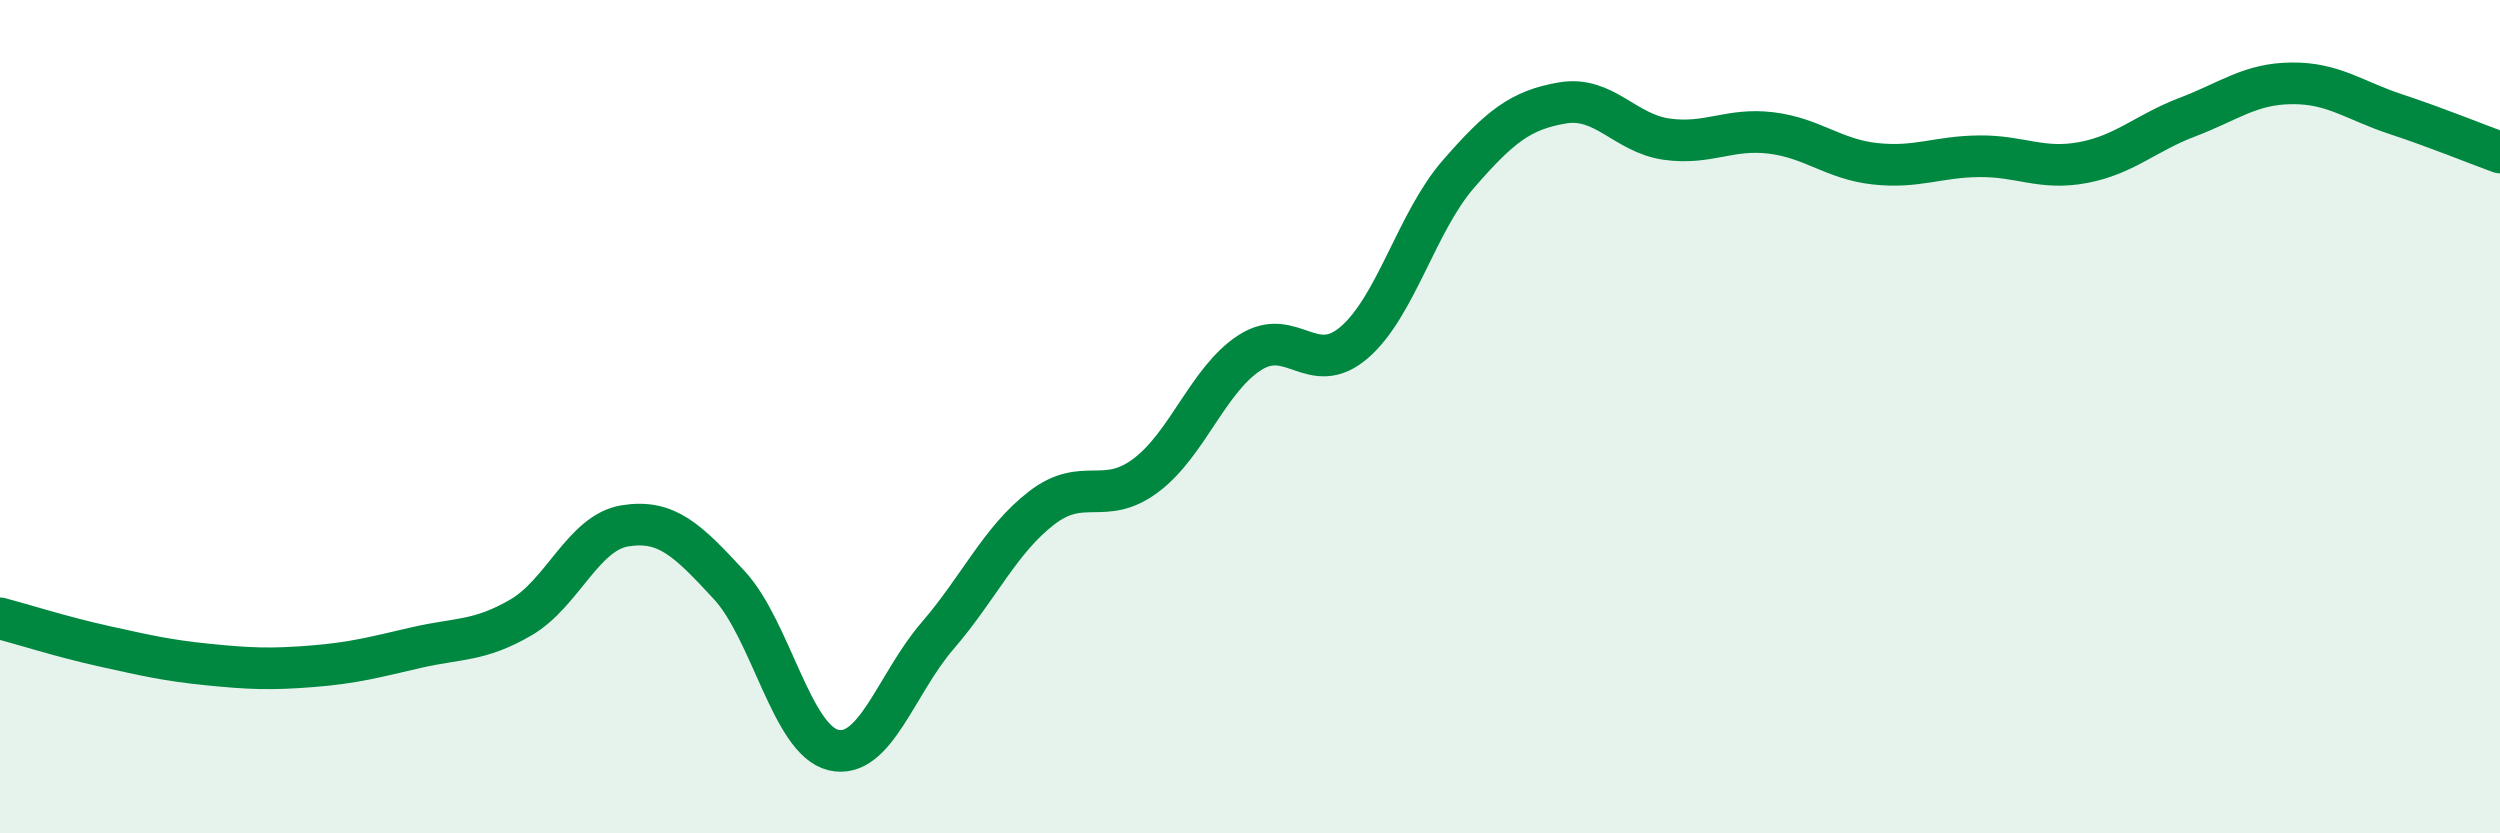
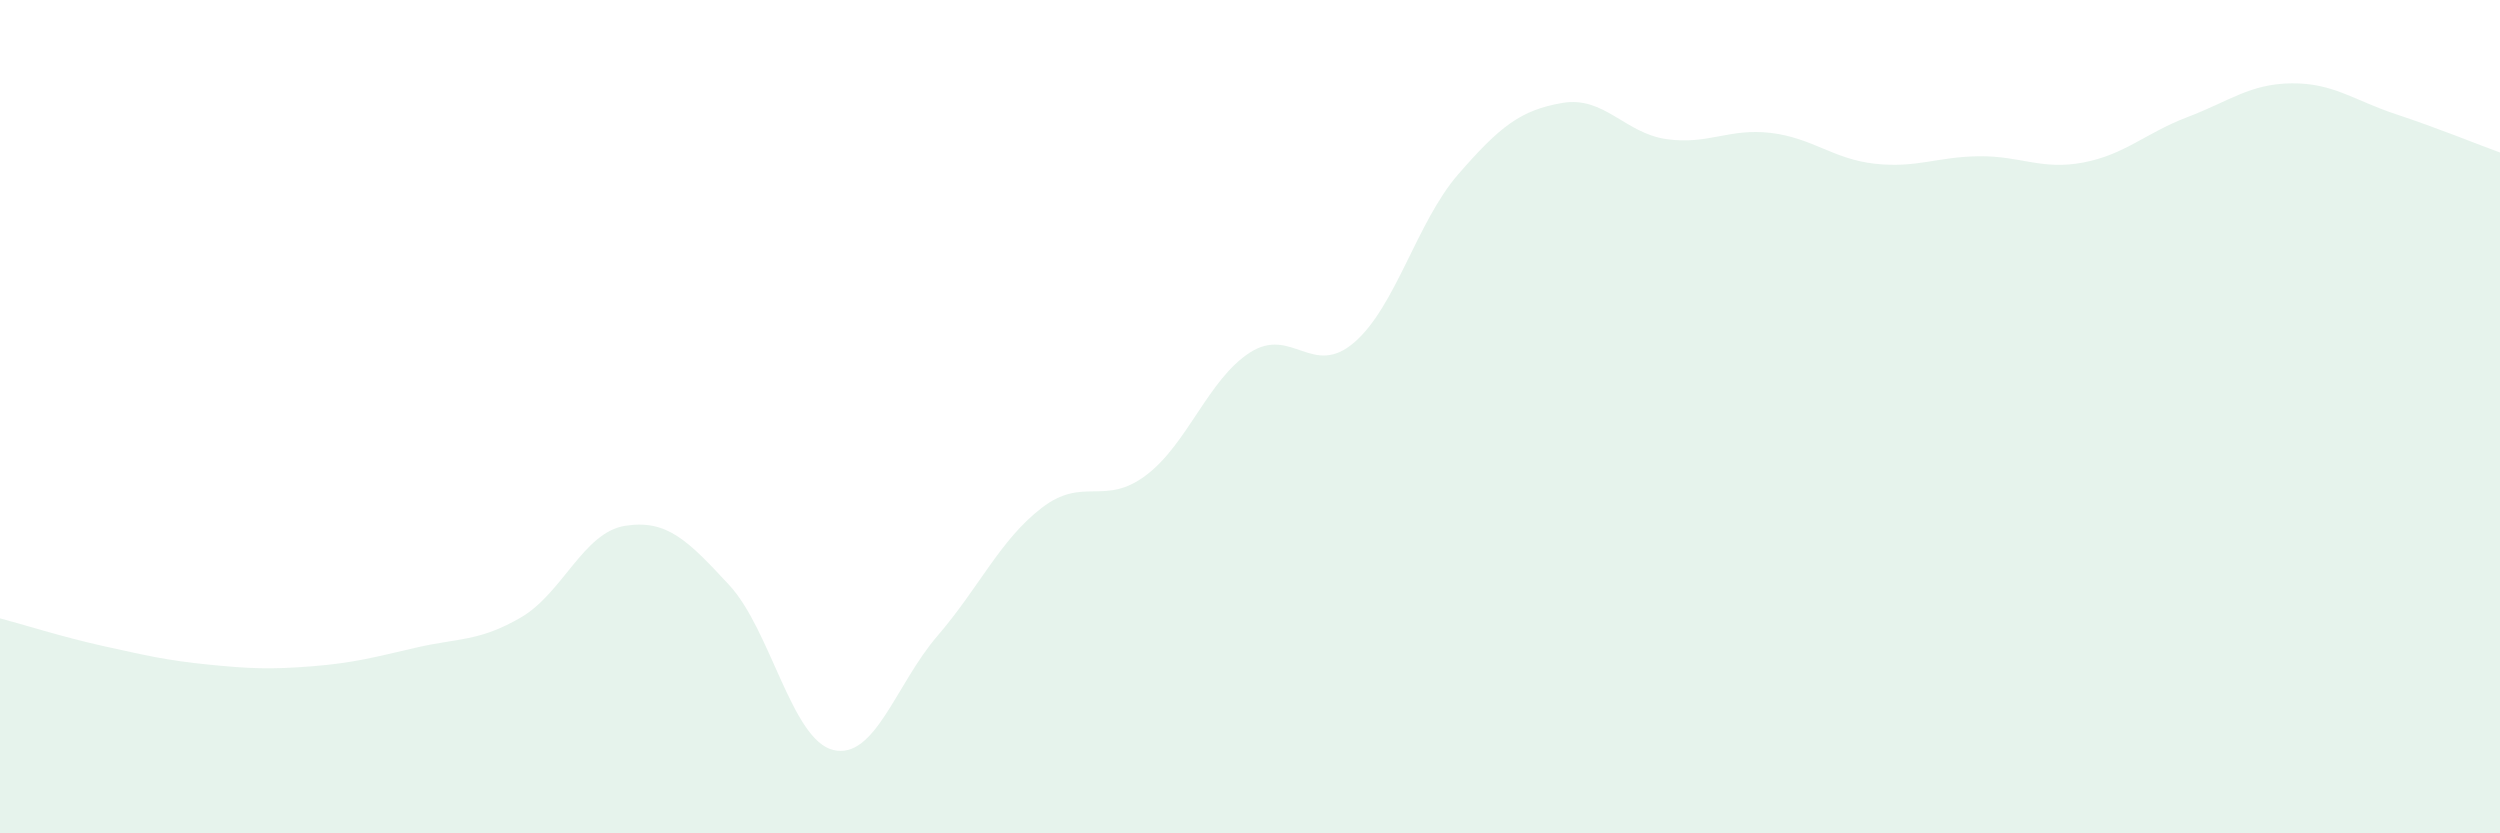
<svg xmlns="http://www.w3.org/2000/svg" width="60" height="20" viewBox="0 0 60 20">
  <path d="M 0,14.84 C 0.5,14.97 1.5,15.29 2.5,15.51 C 3.5,15.73 4,15.85 5,15.95 C 6,16.05 6.5,16.07 7.5,15.99 C 8.5,15.91 9,15.77 10,15.54 C 11,15.31 11.5,15.4 12.5,14.82 C 13.5,14.24 14,12.78 15,12.62 C 16,12.46 16.5,12.96 17.5,14.04 C 18.5,15.12 19,17.76 20,18 C 21,18.24 21.5,16.42 22.5,15.26 C 23.5,14.1 24,12.96 25,12.19 C 26,11.42 26.5,12.16 27.5,11.41 C 28.5,10.66 29,9.1 30,8.46 C 31,7.82 31.5,9.08 32.5,8.22 C 33.5,7.36 34,5.33 35,4.18 C 36,3.03 36.5,2.64 37.5,2.47 C 38.5,2.3 39,3.2 40,3.34 C 41,3.48 41.5,3.07 42.5,3.19 C 43.5,3.31 44,3.82 45,3.93 C 46,4.04 46.5,3.76 47.5,3.75 C 48.5,3.74 49,4.09 50,3.9 C 51,3.71 51.5,3.19 52.5,2.81 C 53.5,2.43 54,2.01 55,2 C 56,1.99 56.5,2.41 57.5,2.74 C 58.5,3.07 59.5,3.48 60,3.66L60 20L0 20Z" fill="#008740" opacity="0.1" stroke-linecap="round" stroke-linejoin="round" />
-   <path d="M 0,14.84 C 0.5,14.97 1.5,15.29 2.5,15.51 C 3.5,15.73 4,15.85 5,15.95 C 6,16.05 6.5,16.07 7.5,15.99 C 8.5,15.91 9,15.77 10,15.54 C 11,15.31 11.5,15.4 12.5,14.82 C 13.5,14.24 14,12.78 15,12.62 C 16,12.46 16.5,12.96 17.5,14.04 C 18.5,15.12 19,17.76 20,18 C 21,18.24 21.5,16.42 22.5,15.26 C 23.5,14.1 24,12.96 25,12.19 C 26,11.42 26.5,12.16 27.5,11.41 C 28.5,10.66 29,9.1 30,8.46 C 31,7.82 31.5,9.08 32.5,8.22 C 33.5,7.36 34,5.33 35,4.18 C 36,3.03 36.5,2.64 37.5,2.47 C 38.5,2.3 39,3.2 40,3.34 C 41,3.48 41.5,3.07 42.5,3.19 C 43.5,3.31 44,3.82 45,3.93 C 46,4.04 46.5,3.76 47.5,3.75 C 48.5,3.74 49,4.09 50,3.9 C 51,3.71 51.5,3.19 52.5,2.81 C 53.5,2.43 54,2.01 55,2 C 56,1.99 56.5,2.41 57.5,2.74 C 58.5,3.07 59.5,3.48 60,3.66" stroke="#008740" stroke-width="1" fill="none" stroke-linecap="round" stroke-linejoin="round" />
</svg>